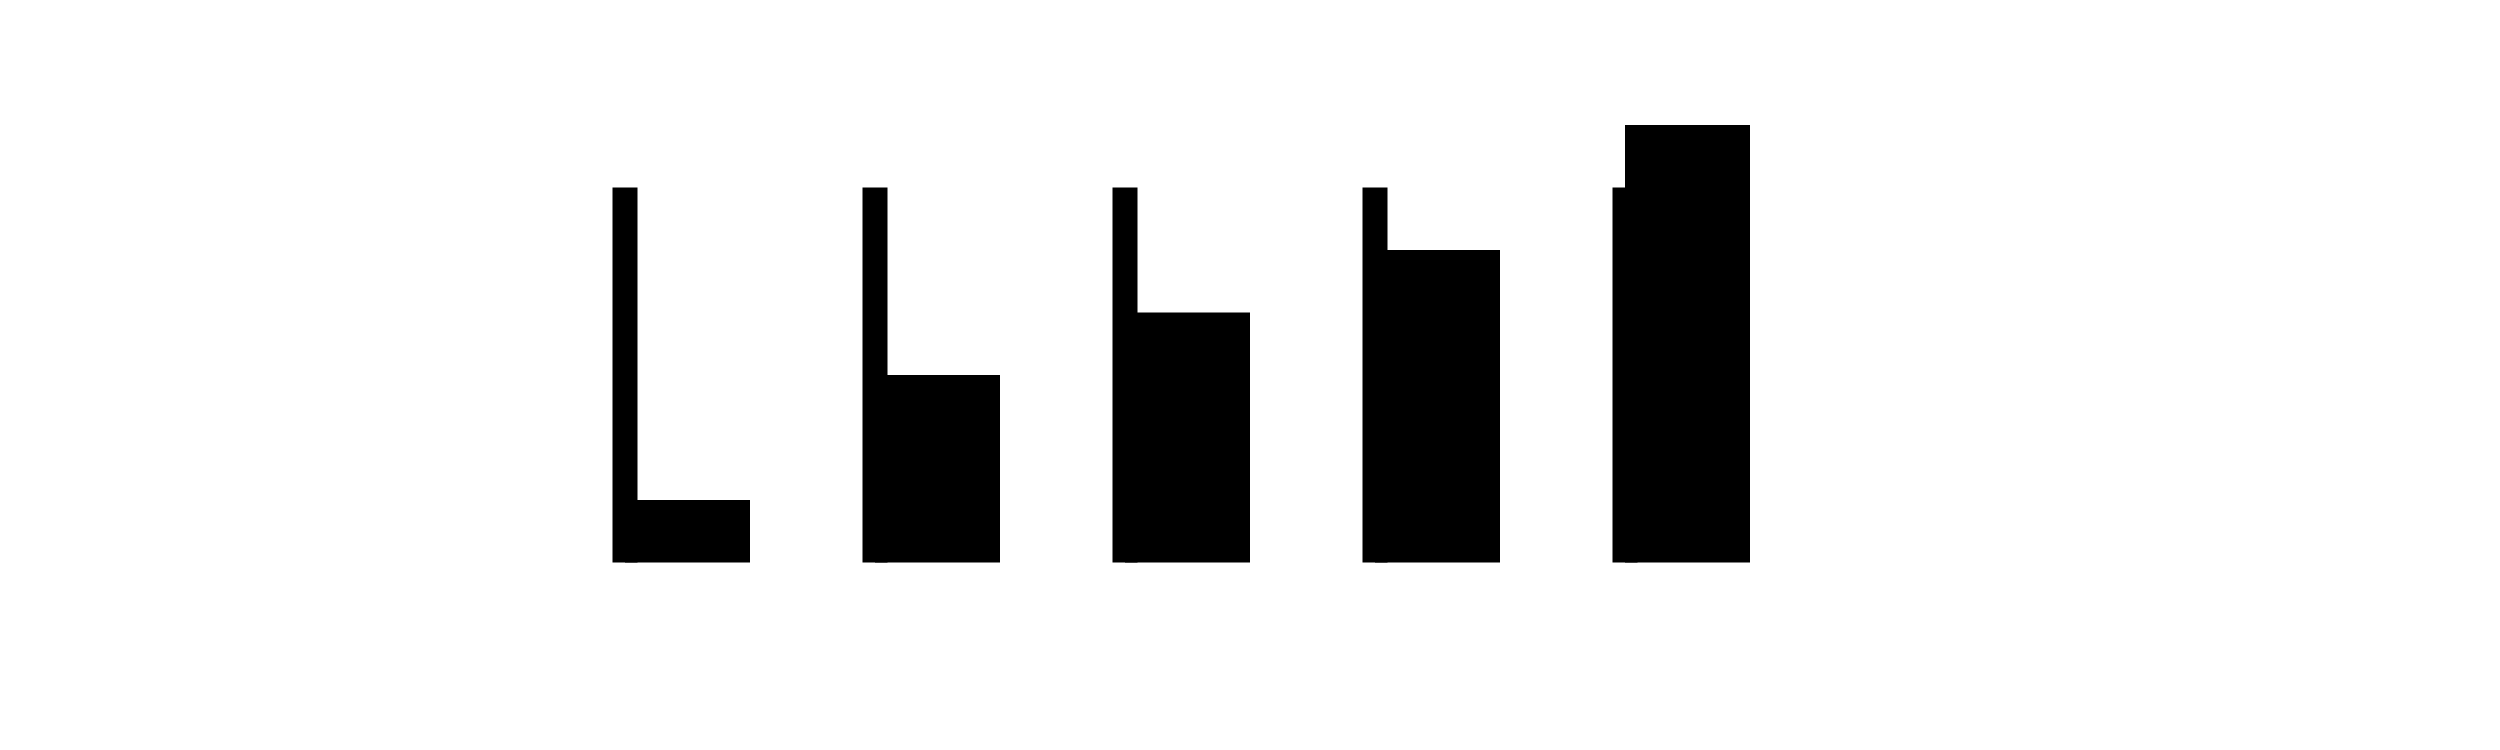
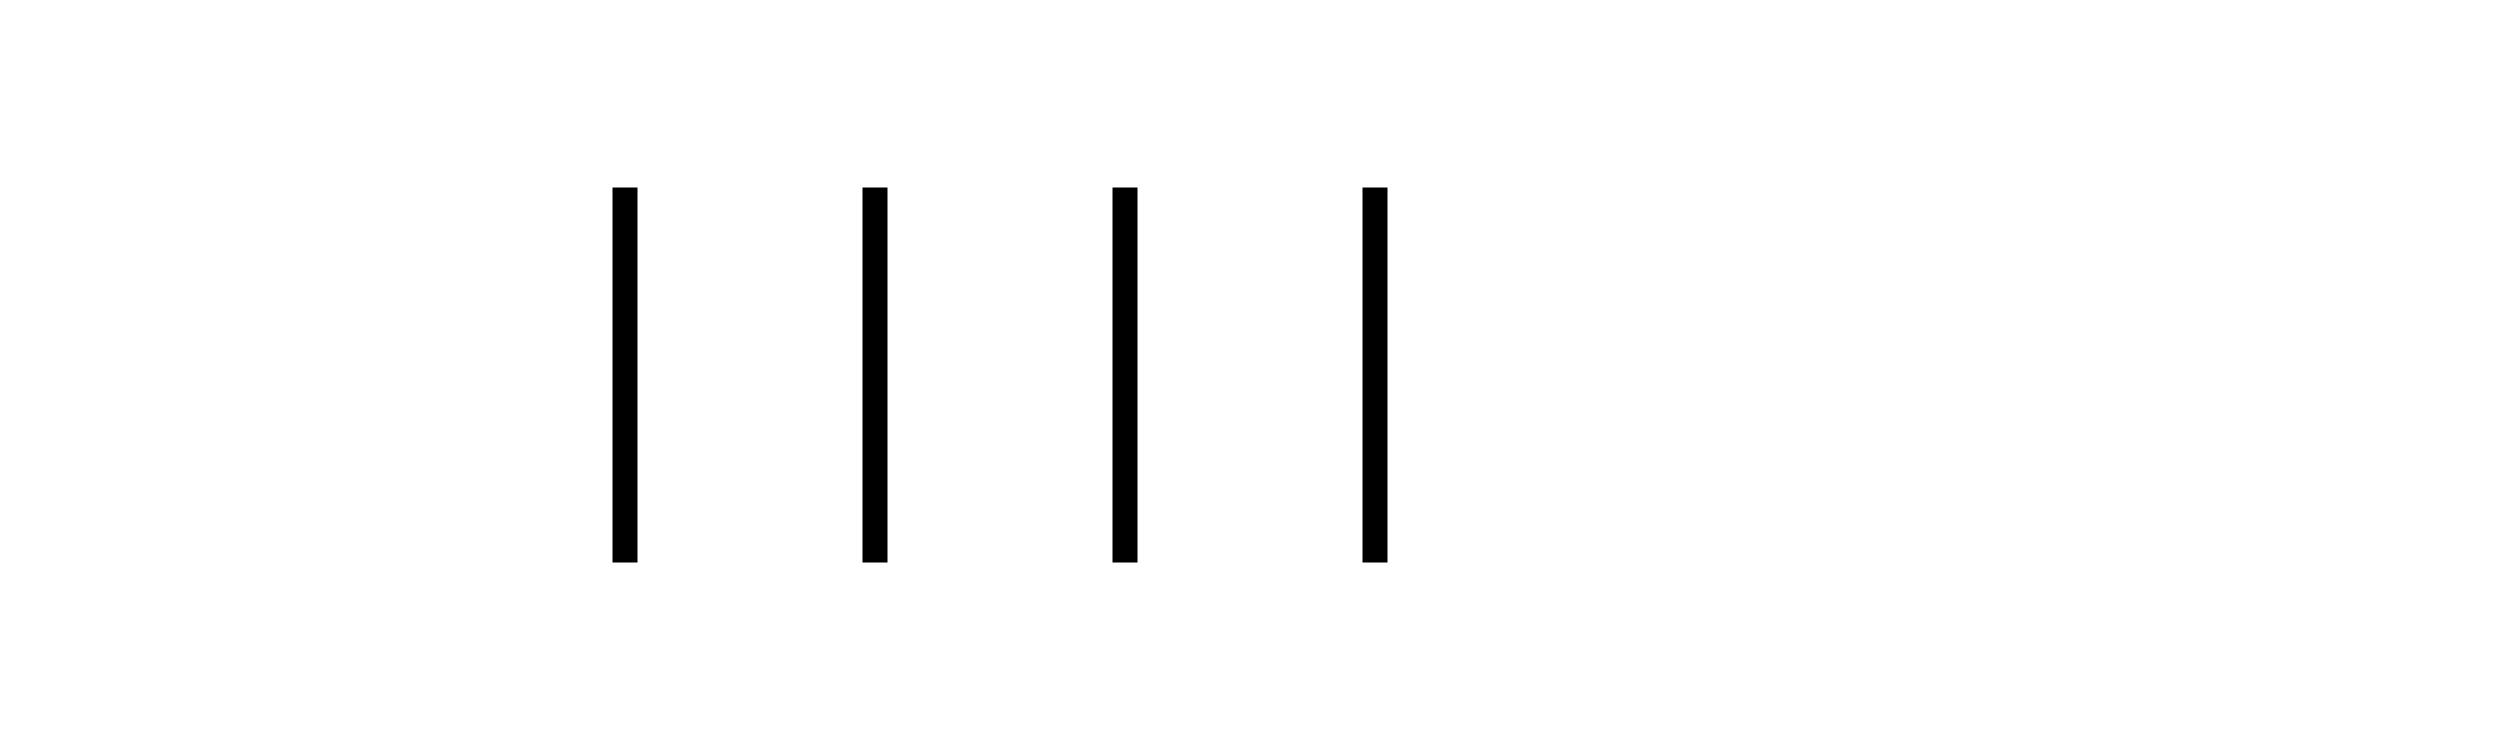
<svg xmlns="http://www.w3.org/2000/svg" viewBox="0 0 200 60" fill="currentColor">
-   <path d="M50 15v30m20-30v30m20-30v30m20-30v30m20-30v30" fill="none" stroke="currentColor" stroke-width="2" />
-   <path d="M50 40h10v5H50zm20-10h10v15H70zm20-5h10v20H90zm20-5h10v25h-10zm20-10h10v35h-10z" />
+   <path d="M50 15v30m20-30v30m20-30v30m20-30v30m20-30" fill="none" stroke="currentColor" stroke-width="2" />
</svg>